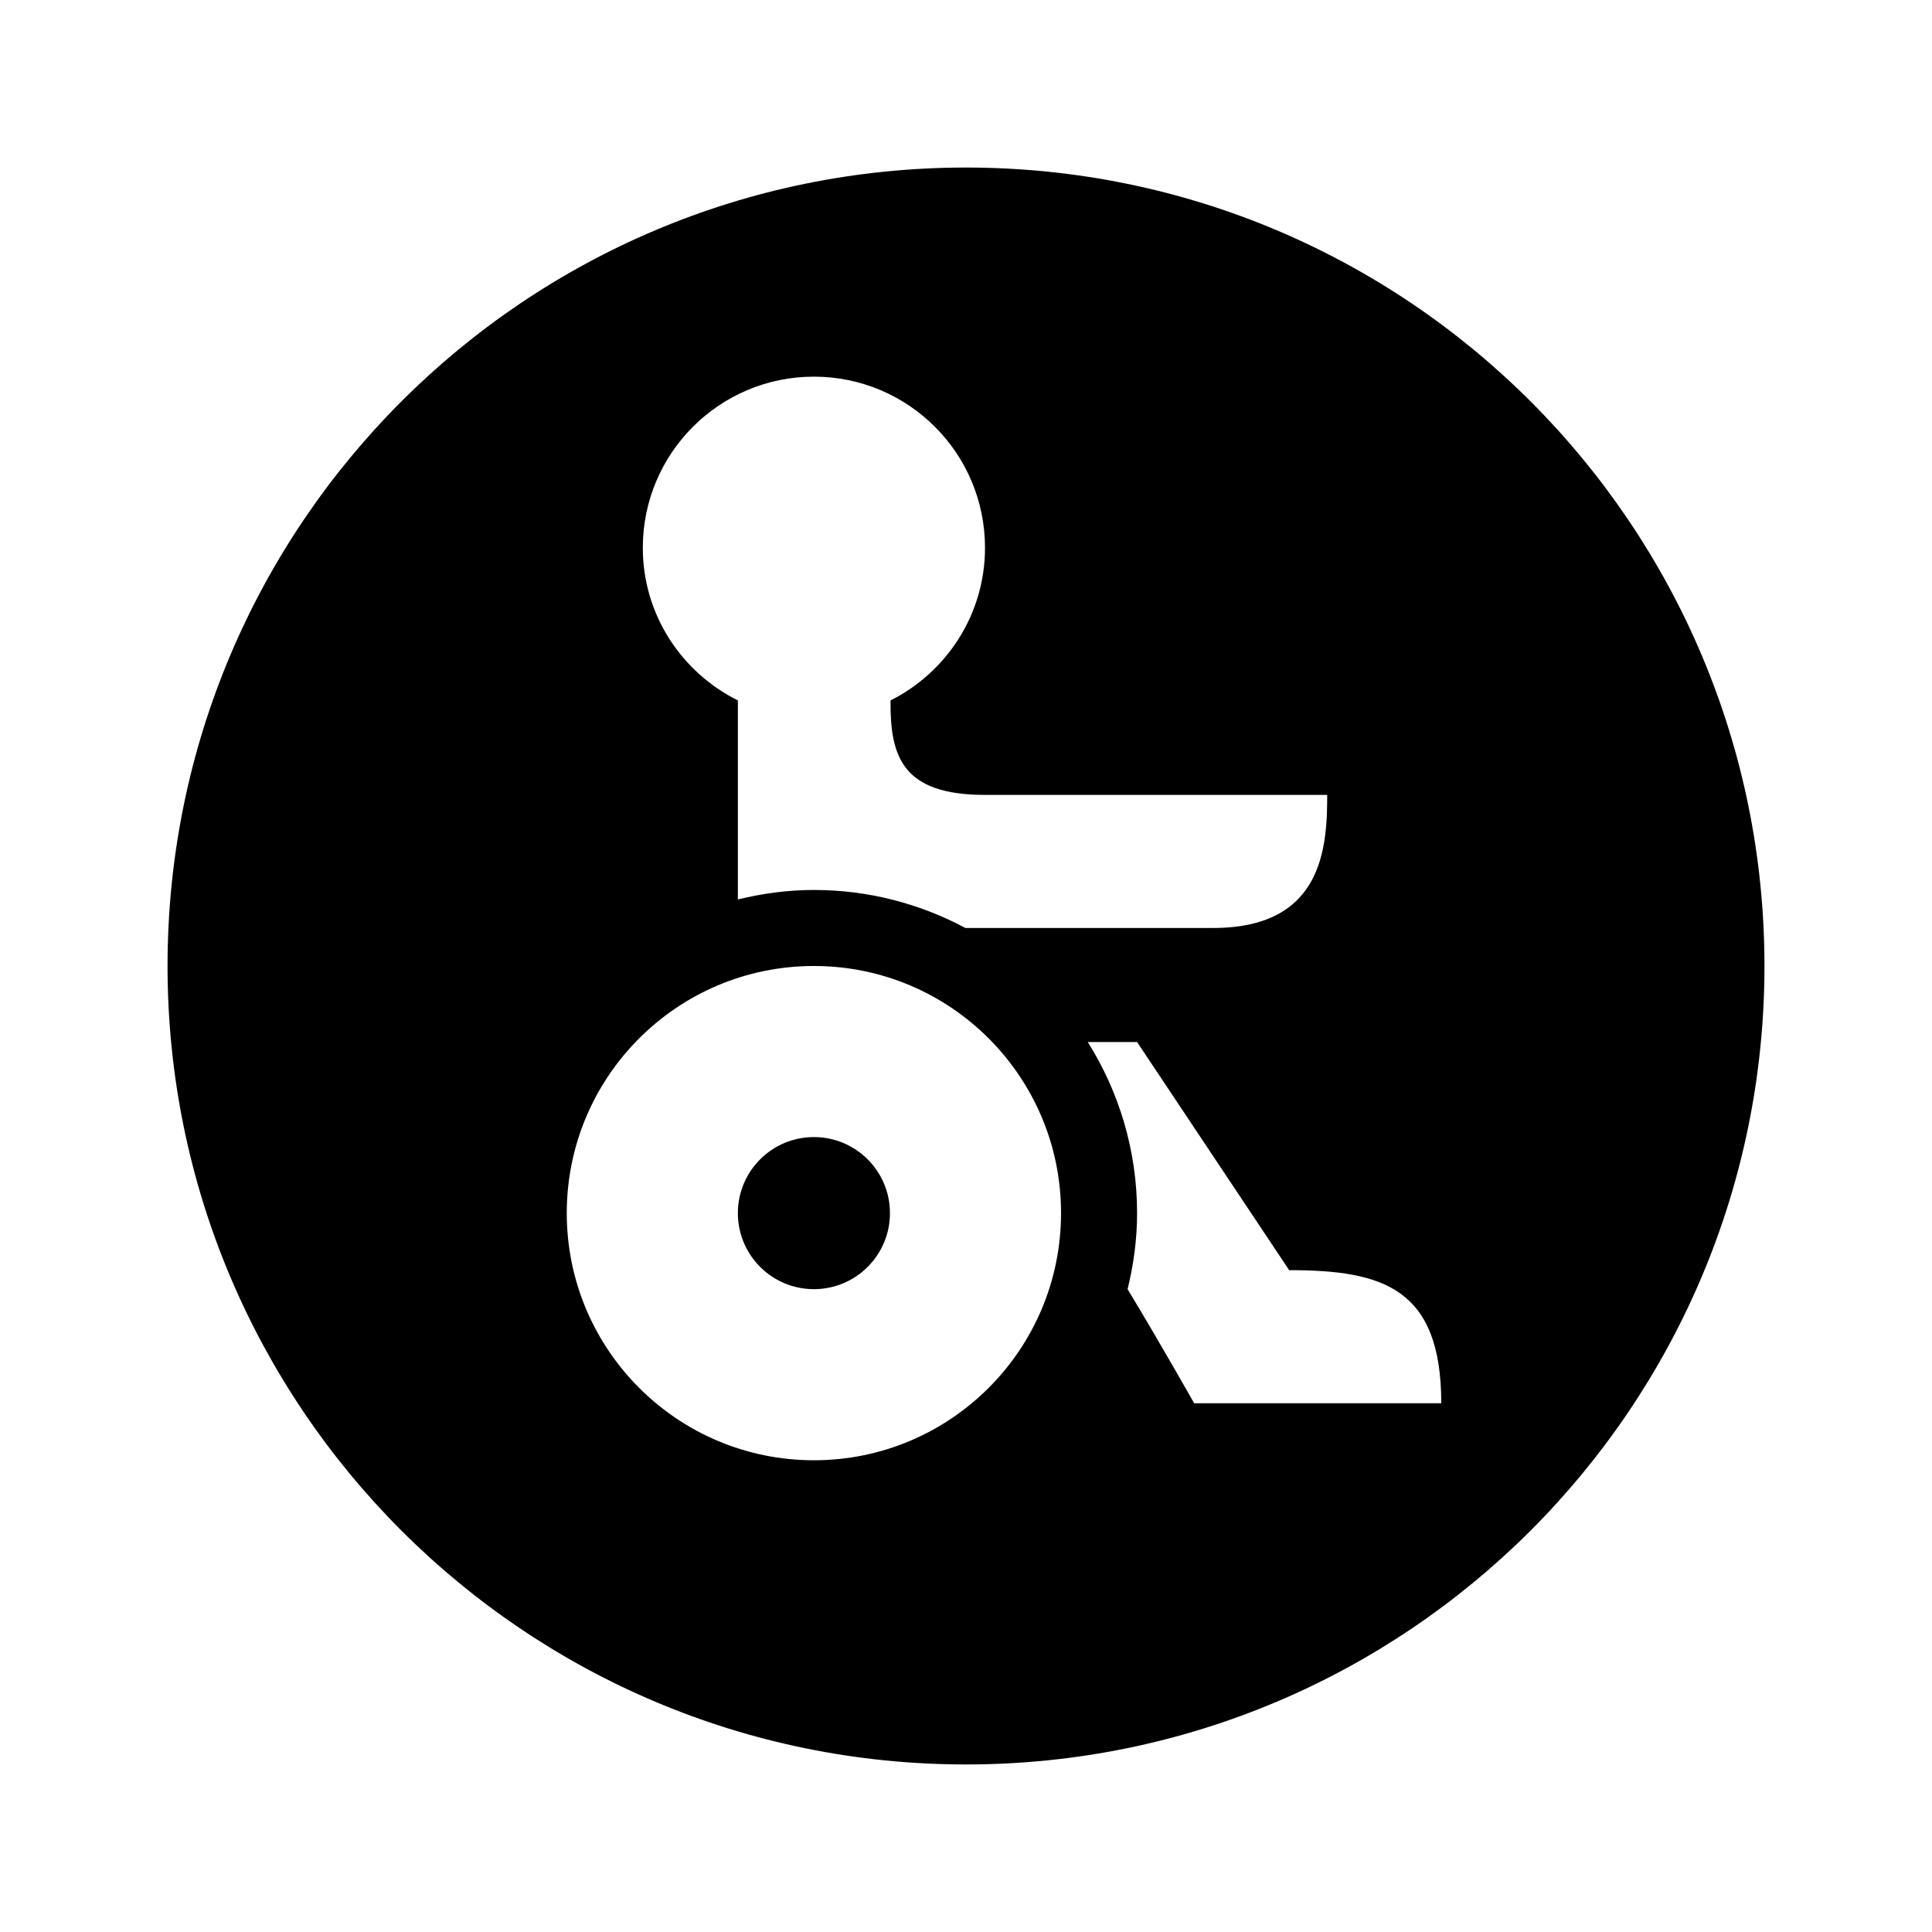
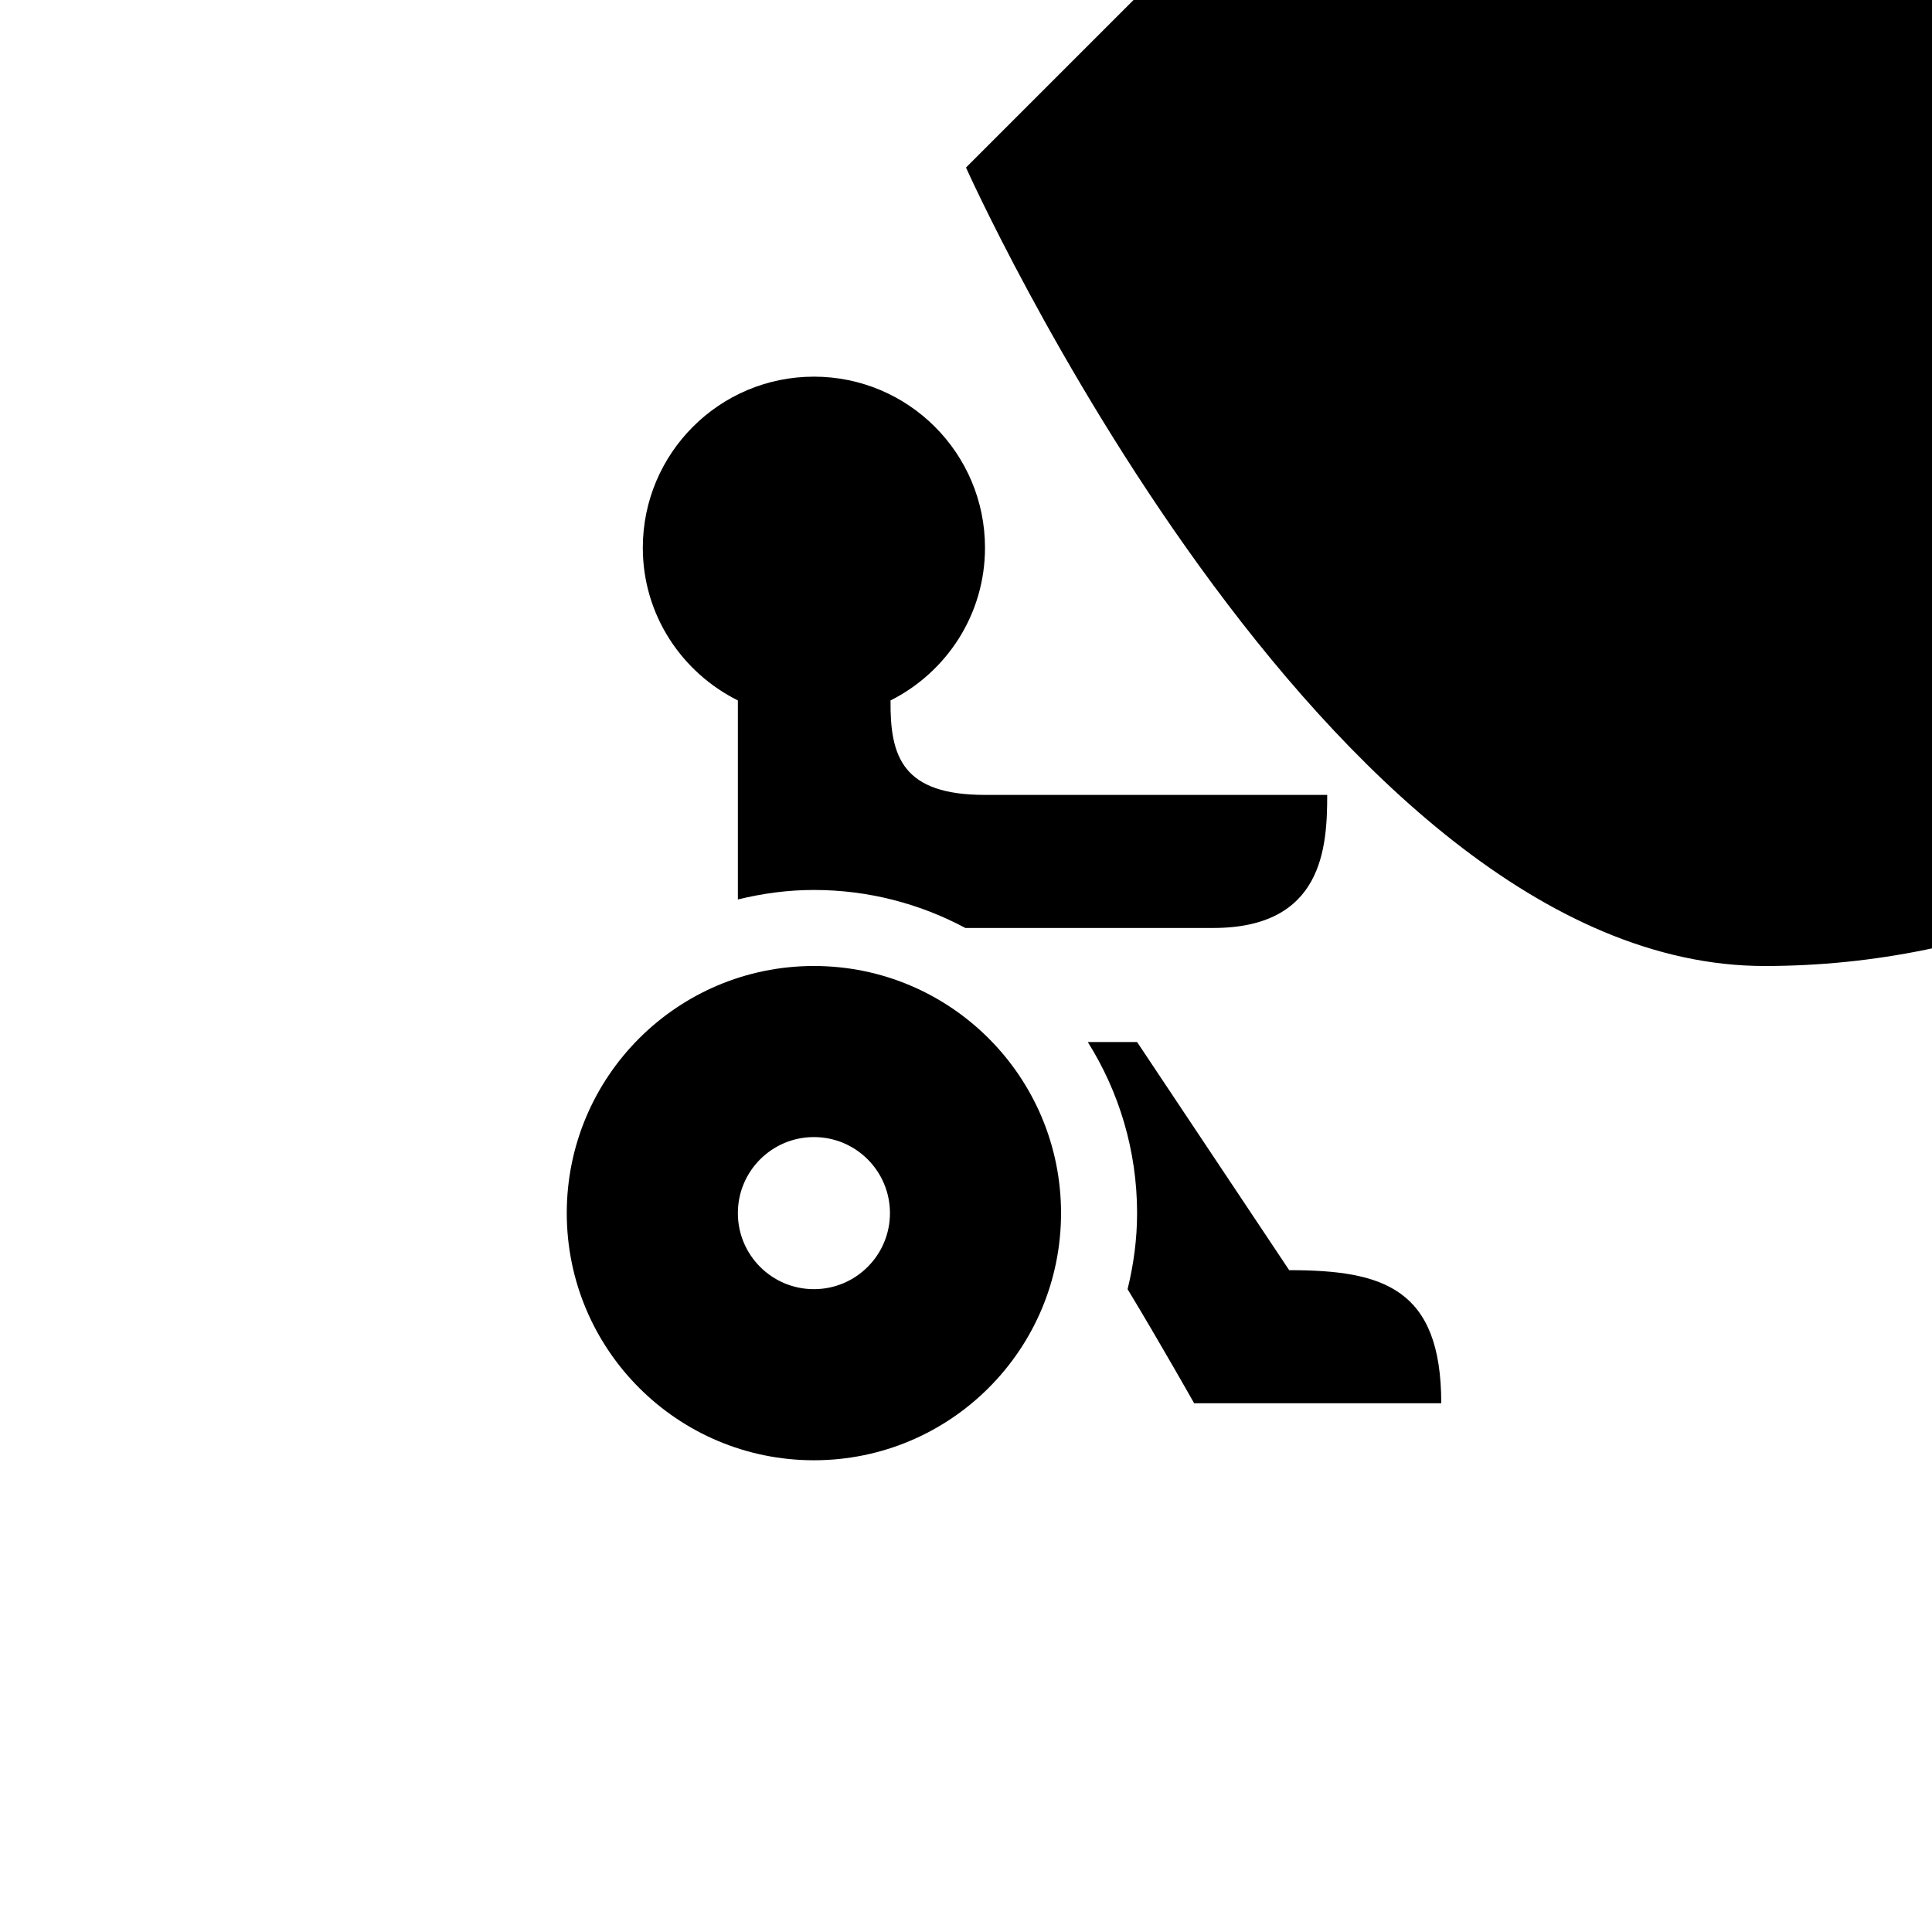
<svg xmlns="http://www.w3.org/2000/svg" fill="#000000" width="800px" height="800px" version="1.1" viewBox="144 144 512 512">
-   <path d="m400 188.4c-116.86 0-211.6 94.738-211.6 211.6s94.738 211.6 211.6 211.6 211.6-94.734 211.6-211.6-94.734-211.6-211.6-211.6zm-40.305 55.418c25.039 0 45.34 20.301 45.34 45.344 0 17.723-10.215 33.004-25.031 40.461-0.156 14.957 3.188 25.035 25.031 25.035h90.688c0 13.887-1.113 35.266-30.23 35.266h-65.652c-11.992-6.418-25.688-10.074-40.145-10.074-6.961 0-13.66 0.926-20.152 2.516v-52.742c-14.891-7.434-25.191-22.688-25.191-40.461 0-25.043 20.301-45.344 45.344-45.344zm0 156.18c36.172 0 65.492 29.32 65.492 65.492 0 36.172-29.32 65.496-65.492 65.496-36.172 0-65.496-29.324-65.496-65.496 0-36.172 29.324-65.492 65.496-65.492zm72.578 20.152h13.066l40.305 60.457c24.82 0 40.305 4.731 40.305 35.266h-65.492s-8.773-15.574-17.633-30.23c1.59-6.492 2.516-13.191 2.516-20.152 0-16.59-4.789-32.168-13.066-45.34zm-72.578 25.188c-11.133 0-20.152 9.023-20.152 20.152 0 11.133 9.02 20.152 20.152 20.152 11.129 0 20.152-9.02 20.152-20.152 0-11.129-9.023-20.152-20.152-20.152z" />
+   <path d="m400 188.4s94.738 211.6 211.6 211.6 211.6-94.734 211.6-211.6-94.734-211.6-211.6-211.6zm-40.305 55.418c25.039 0 45.34 20.301 45.34 45.344 0 17.723-10.215 33.004-25.031 40.461-0.156 14.957 3.188 25.035 25.031 25.035h90.688c0 13.887-1.113 35.266-30.23 35.266h-65.652c-11.992-6.418-25.688-10.074-40.145-10.074-6.961 0-13.66 0.926-20.152 2.516v-52.742c-14.891-7.434-25.191-22.688-25.191-40.461 0-25.043 20.301-45.344 45.344-45.344zm0 156.18c36.172 0 65.492 29.32 65.492 65.492 0 36.172-29.32 65.496-65.492 65.496-36.172 0-65.496-29.324-65.496-65.496 0-36.172 29.324-65.492 65.496-65.492zm72.578 20.152h13.066l40.305 60.457c24.82 0 40.305 4.731 40.305 35.266h-65.492s-8.773-15.574-17.633-30.23c1.59-6.492 2.516-13.191 2.516-20.152 0-16.59-4.789-32.168-13.066-45.34zm-72.578 25.188c-11.133 0-20.152 9.023-20.152 20.152 0 11.133 9.02 20.152 20.152 20.152 11.129 0 20.152-9.02 20.152-20.152 0-11.129-9.023-20.152-20.152-20.152z" />
</svg>